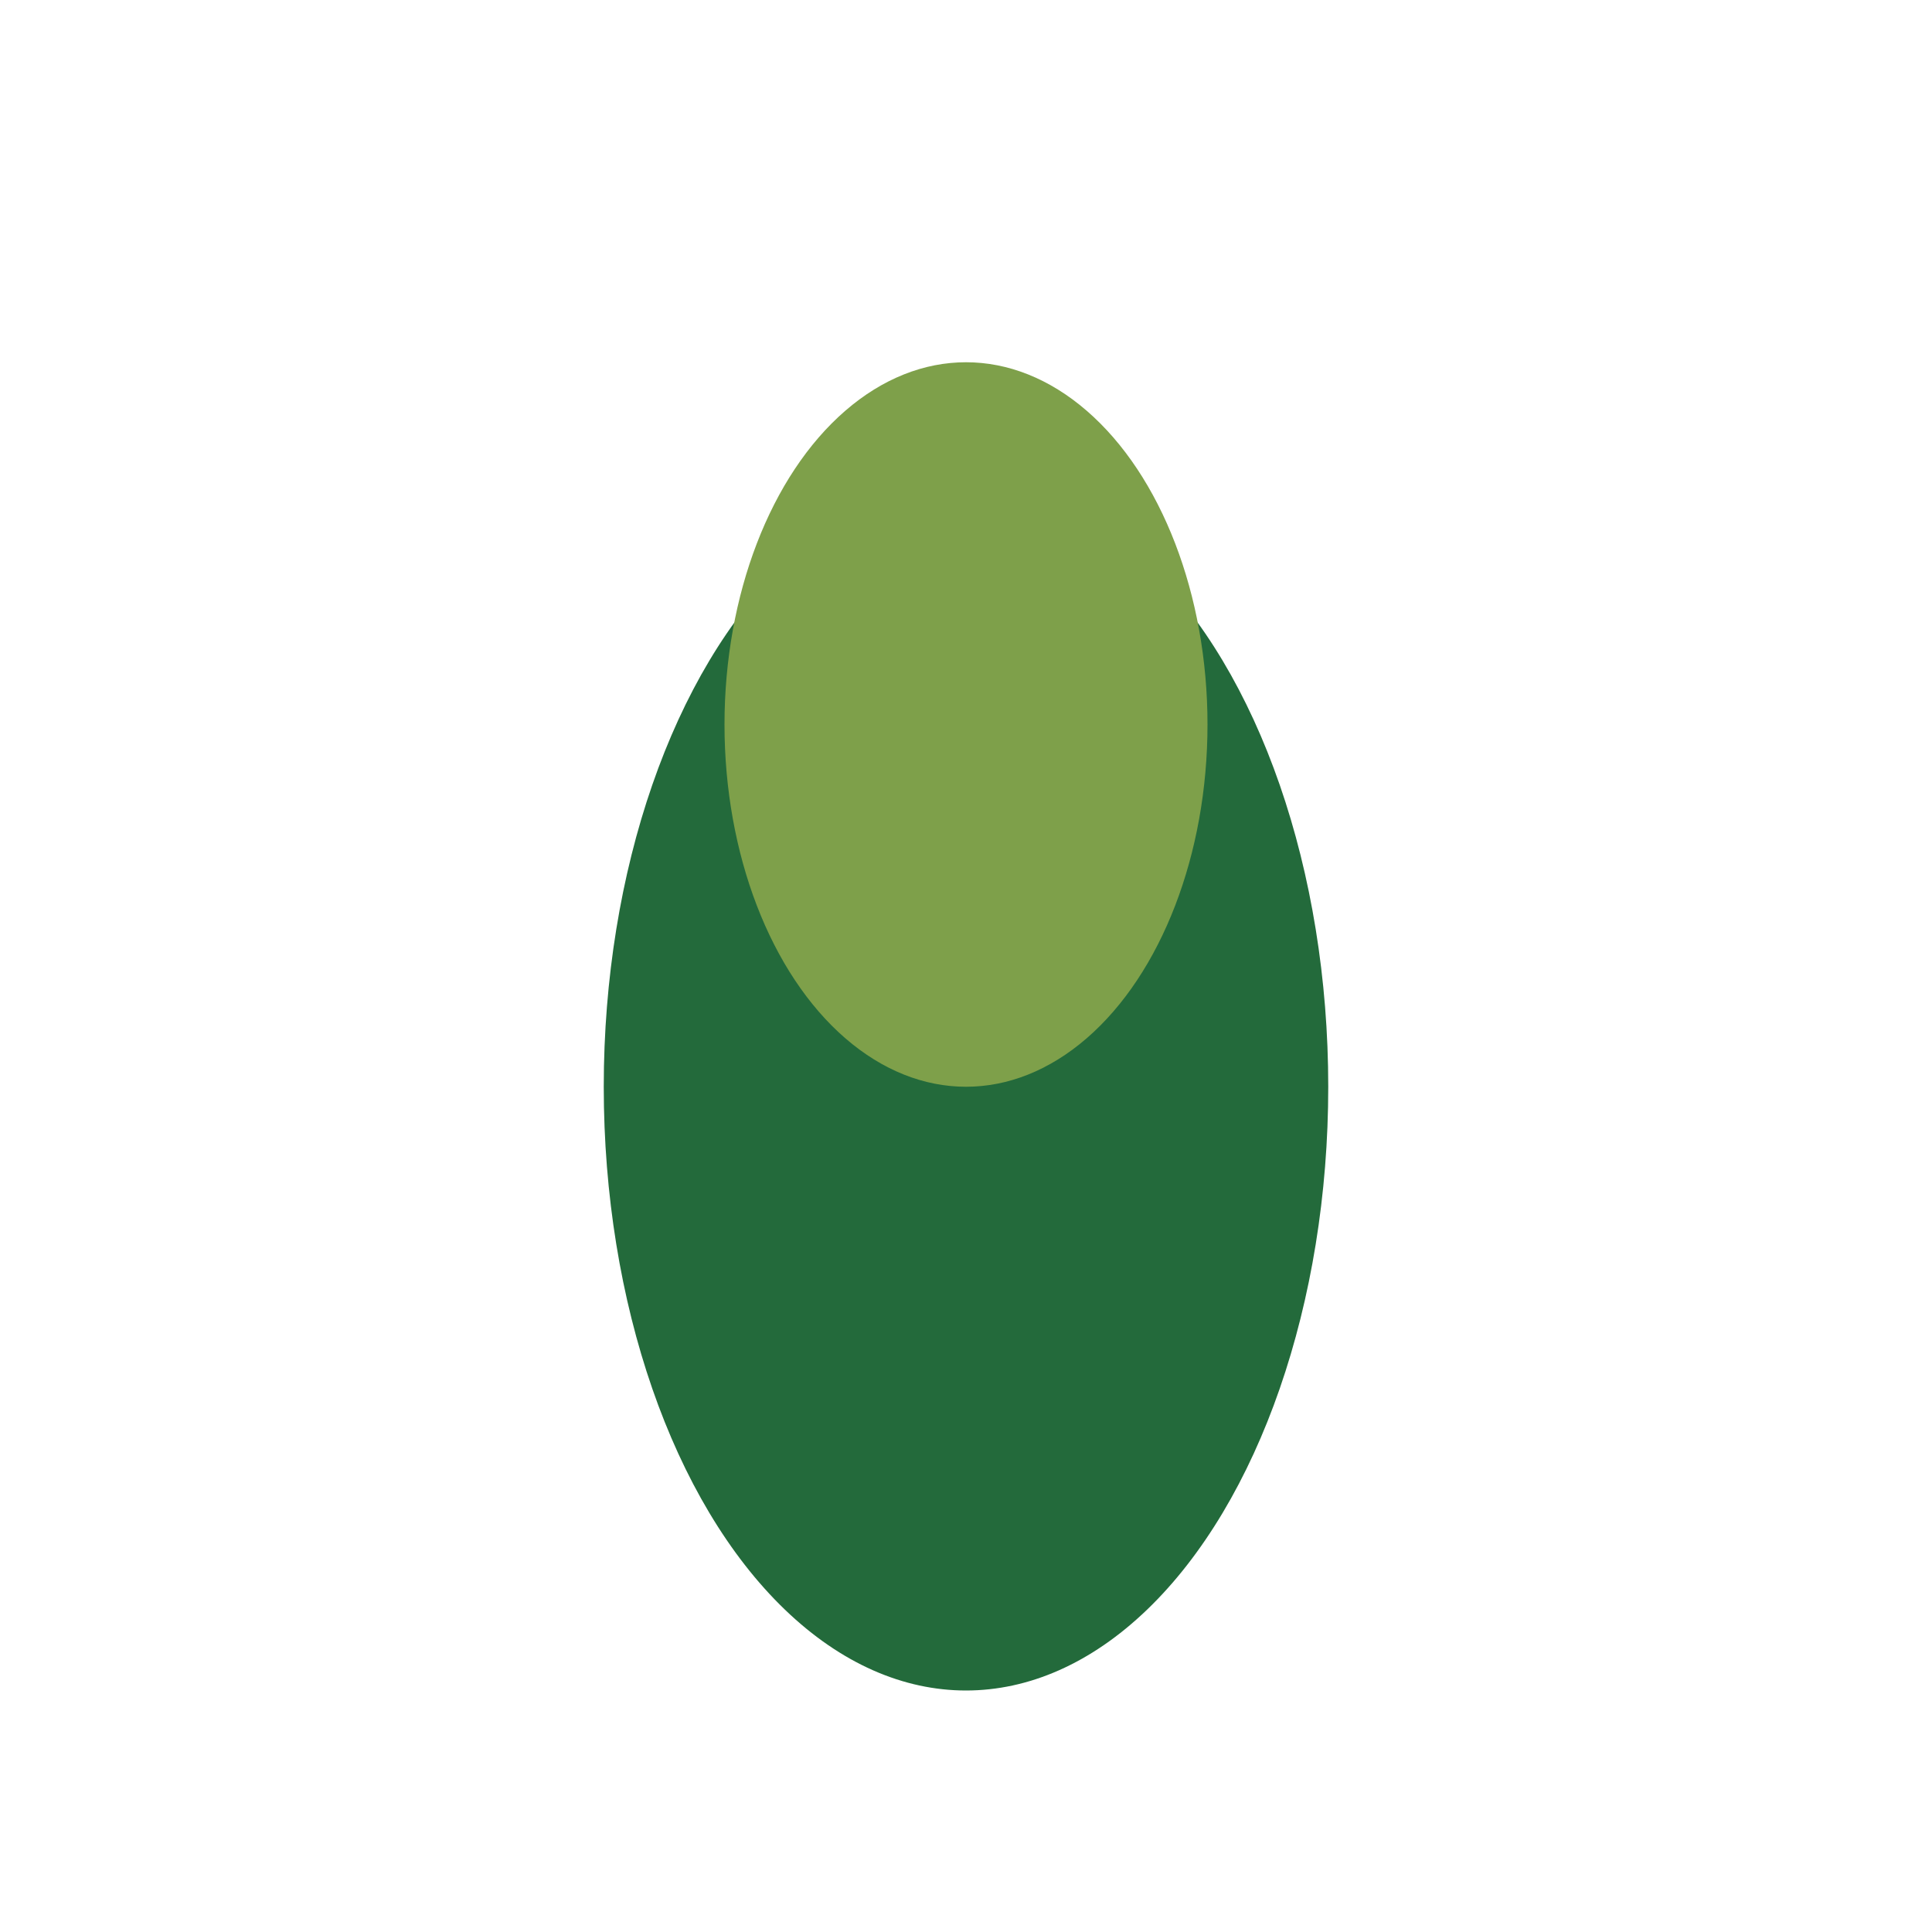
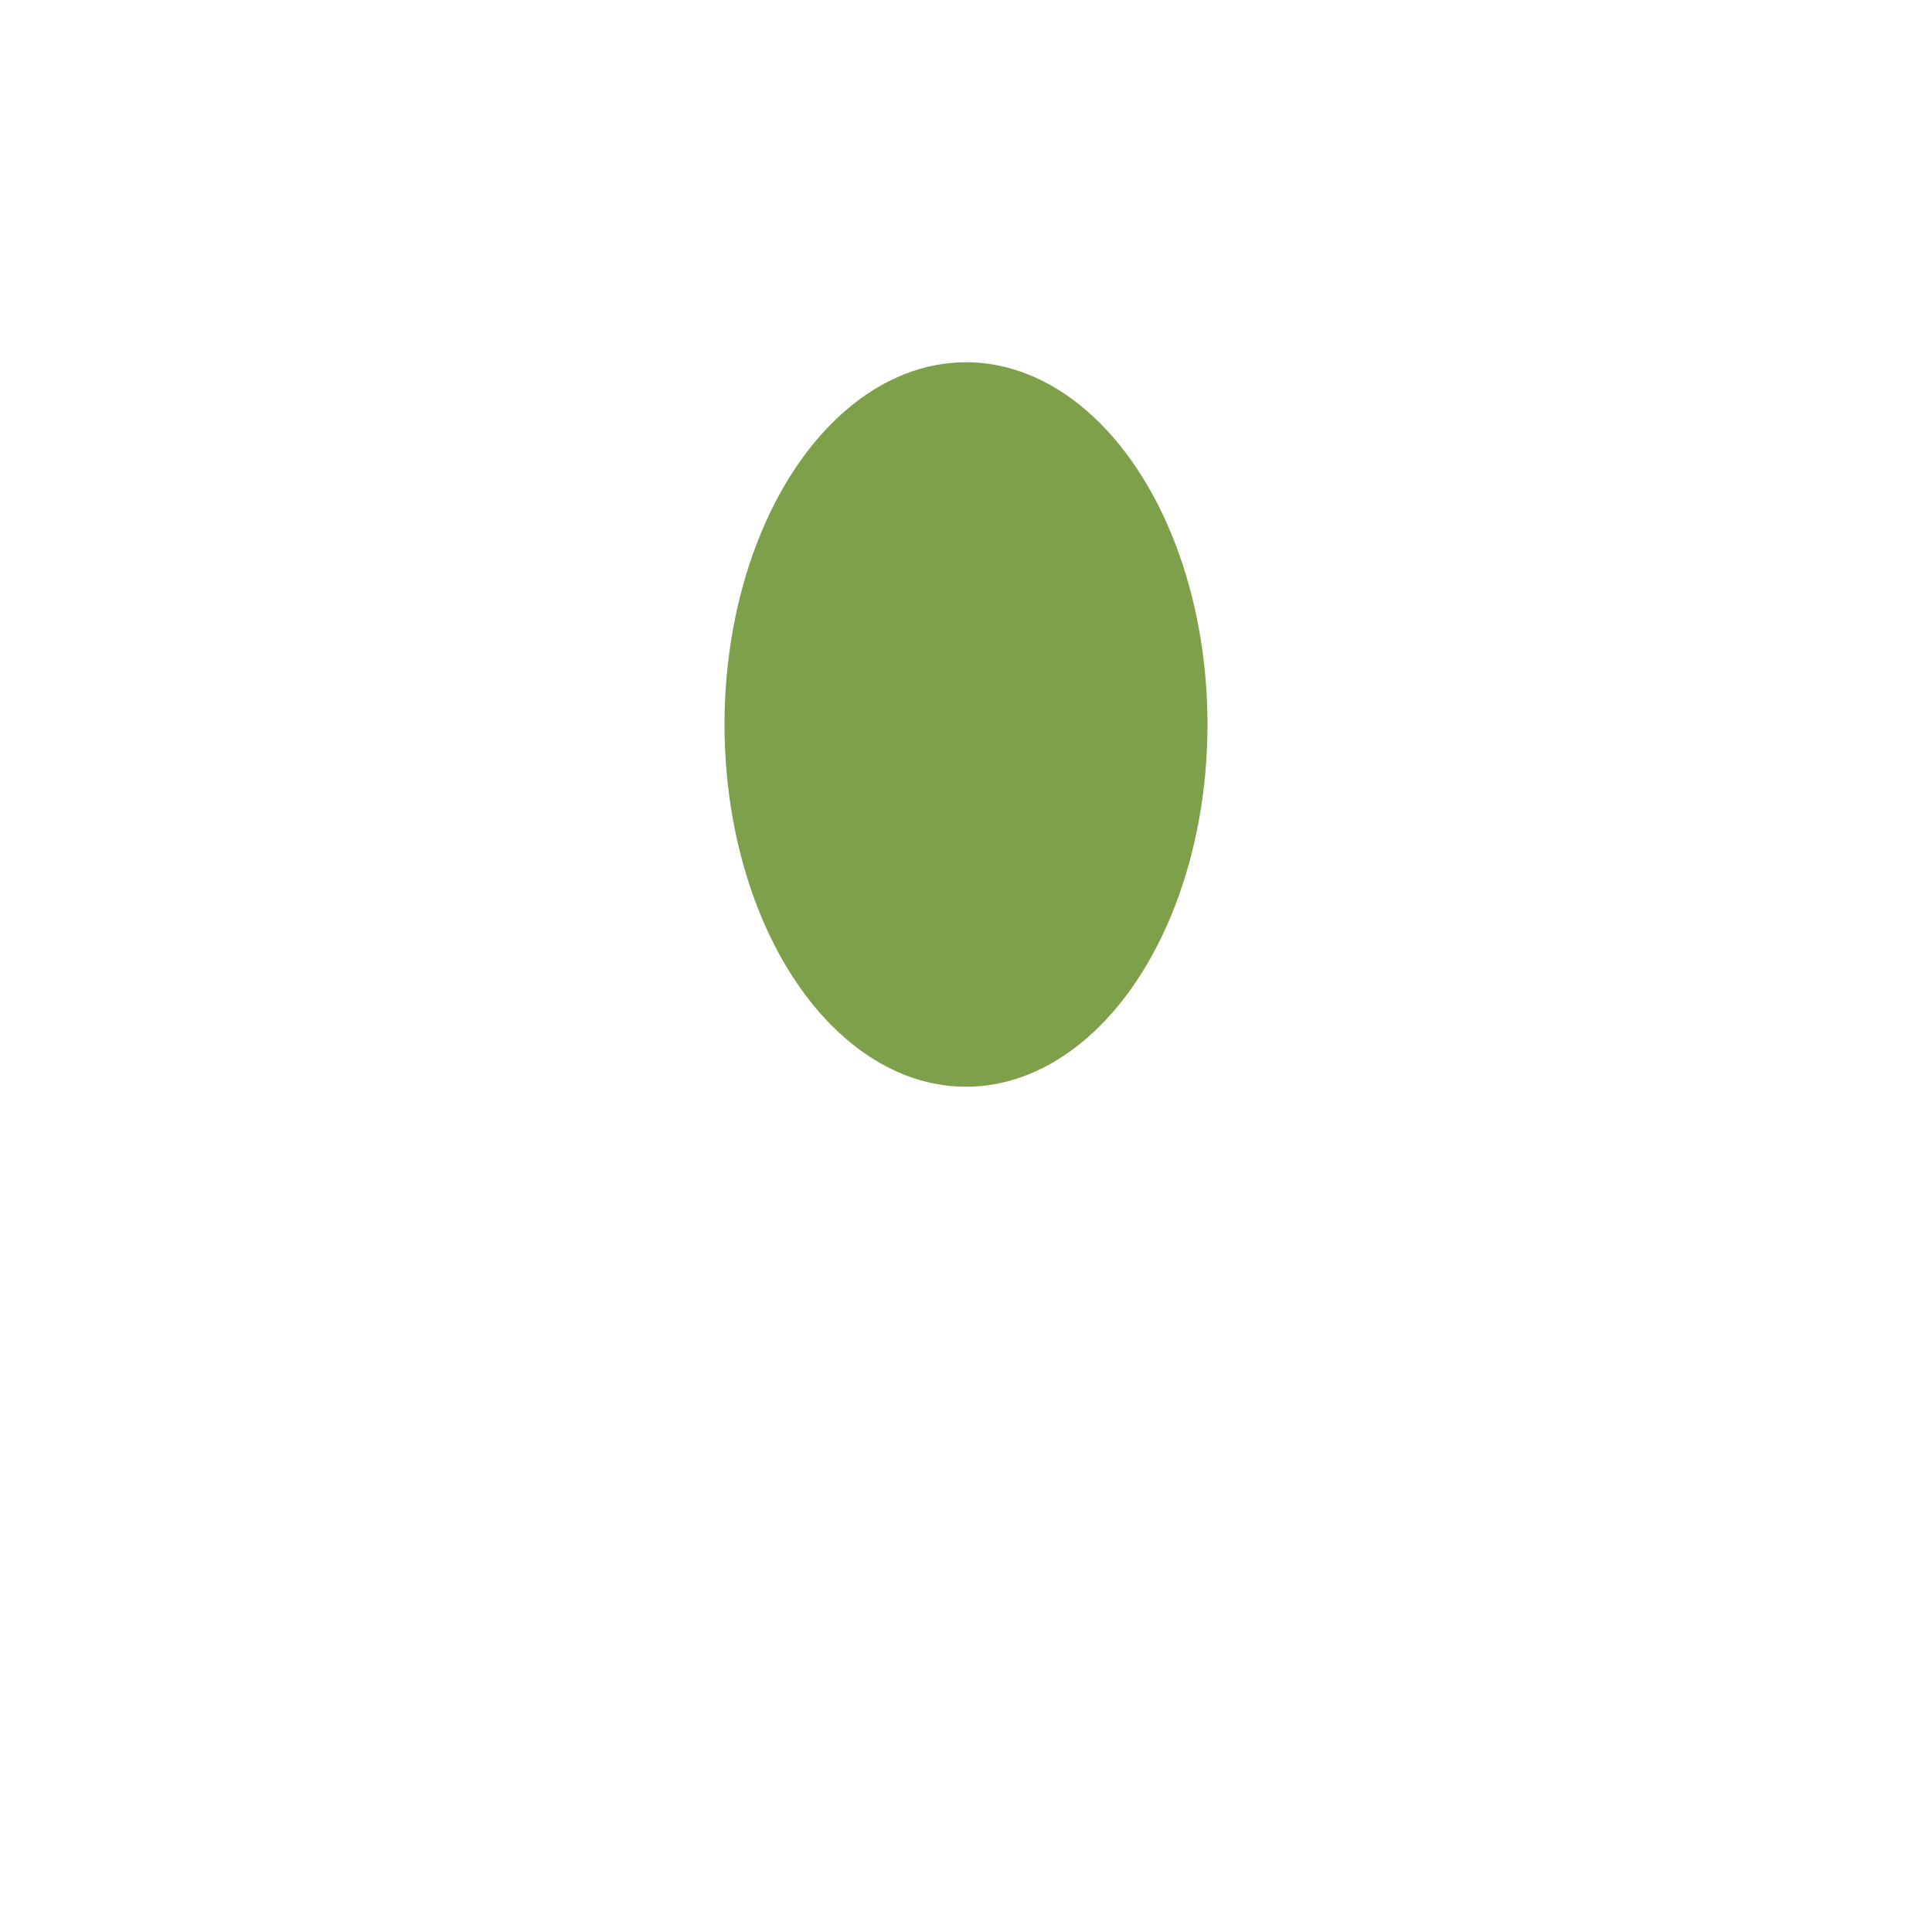
<svg xmlns="http://www.w3.org/2000/svg" width="32" height="32" viewBox="0 0 32 32">
-   <ellipse cx="16" cy="18" rx="6" ry="10" fill="#236A3B" />
  <ellipse cx="16" cy="12" rx="4" ry="6" fill="#7EA04A" />
</svg>